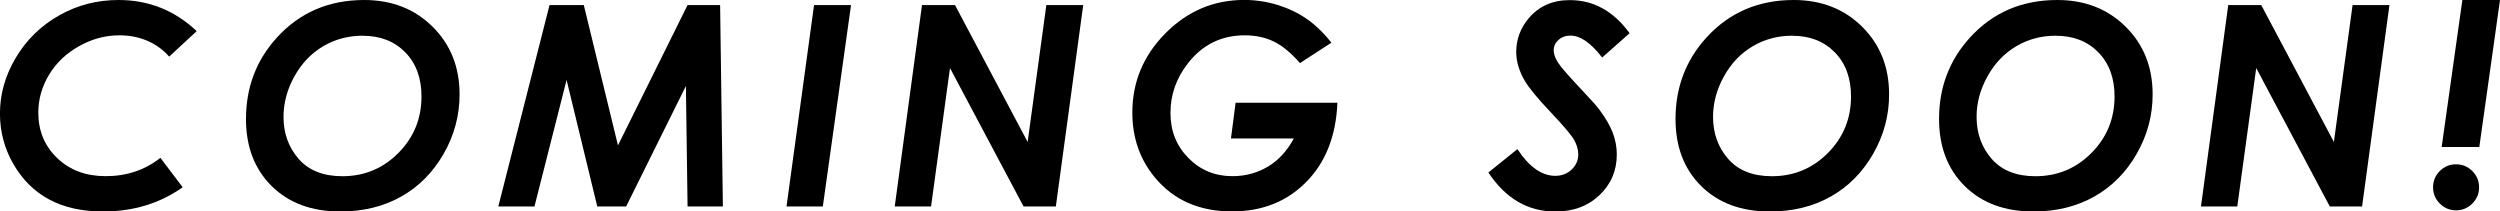
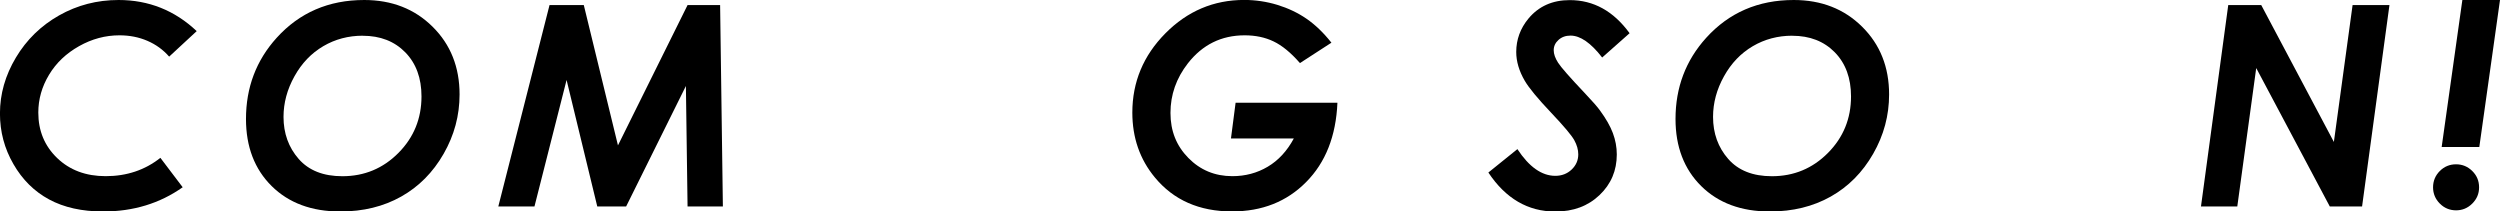
<svg xmlns="http://www.w3.org/2000/svg" id="_レイヤー_1" data-name="レイヤー_1" viewBox="0 0 452.98 38.32">
  <path d="M35.64,5.64l-4.99,4.62c-1.08-1.24-2.39-2.19-3.94-2.86-1.55-.67-3.24-1-5.06-1-2.55,0-4.99.65-7.32,1.96-2.33,1.31-4.15,3.03-5.44,5.18-1.3,2.15-1.95,4.44-1.95,6.86,0,3.3,1.14,6.05,3.42,8.24,2.28,2.19,5.21,3.28,8.78,3.28,3.82,0,7.13-1.11,9.92-3.32l4.04,5.33c-4.15,2.93-8.95,4.39-14.41,4.39-3.84,0-7.1-.73-9.79-2.18-2.69-1.45-4.85-3.59-6.47-6.41-1.63-2.82-2.44-5.87-2.44-9.17,0-3.52.96-6.9,2.89-10.13,1.93-3.23,4.54-5.78,7.83-7.64,3.29-1.86,6.88-2.79,10.77-2.79,5.46,0,10.18,1.88,14.16,5.64Z" />
  <path d="M65.98,0c5.01,0,9.14,1.61,12.4,4.84,3.26,3.22,4.89,7.32,4.89,12.28,0,3.8-.96,7.39-2.89,10.75-1.93,3.37-4.49,5.95-7.69,7.75s-6.88,2.7-11.03,2.7c-5.19,0-9.34-1.54-12.44-4.61s-4.65-7.13-4.65-12.15c0-5.71,1.85-10.61,5.56-14.71,4.13-4.56,9.42-6.85,15.85-6.85ZM65.73,6.47c-2.61,0-5,.63-7.16,1.9s-3.9,3.08-5.22,5.46c-1.32,2.37-1.98,4.82-1.98,7.35,0,2.99.92,5.53,2.75,7.62s4.47,3.13,7.91,3.13c3.99,0,7.37-1.41,10.16-4.22,2.79-2.81,4.18-6.23,4.18-10.24,0-3.32-.98-5.99-2.94-7.99-1.96-2-4.53-3-7.7-3Z" />
  <path d="M99.57.92h6.21l6.19,25.42L124.58.92h5.9l.5,36.49h-6.4l-.3-21.83-10.83,21.83h-5.23l-5.56-22.92-5.82,22.92h-6.55L99.57.92Z" />
-   <path d="M147.5.92h6.7l-5.11,36.49h-6.58L147.5.92Z" />
-   <path d="M167.06.92h5.98l13.16,24.8,3.39-24.8h6.68l-4.96,36.49h-5.85l-13.33-25.08-3.43,25.08h-6.58L167.06.92Z" />
  <path d="M241.25,7.73l-5.71,3.7c-1.65-1.89-3.25-3.2-4.79-3.93-1.54-.74-3.28-1.1-5.23-1.1-4.22,0-7.65,1.7-10.29,5.08-2.1,2.7-3.15,5.69-3.15,8.98s1.08,5.96,3.24,8.16c2.16,2.2,4.82,3.3,7.97,3.3,2.35,0,4.49-.57,6.41-1.71,1.93-1.14,3.5-2.84,4.73-5.12h-11.39l.84-6.47h18.45c-.26,6.04-2.15,10.83-5.67,14.37-3.51,3.55-7.99,5.32-13.43,5.32-5.92,0-10.58-2.05-13.97-6.15-2.73-3.29-4.09-7.21-4.09-11.76,0-5.54,2-10.33,5.99-14.36,3.99-4.03,8.75-6.05,14.28-6.05,2.05,0,4.05.3,6,.89,1.95.6,3.71,1.43,5.28,2.51,1.57,1.08,3.08,2.52,4.51,4.33Z" />
  <path d="M295.29,6l-4.99,4.42c-2.05-2.65-3.96-3.97-5.73-3.97-.88,0-1.6.26-2.18.78-.58.52-.87,1.15-.87,1.87,0,.68.26,1.43.79,2.26.53.83,2.13,2.65,4.81,5.48,1.42,1.5,2.36,2.57,2.8,3.2,1.07,1.46,1.85,2.82,2.32,4.08s.71,2.55.71,3.86c0,2.93-1.04,5.38-3.13,7.37s-4.75,2.98-8.01,2.98c-4.96,0-9-2.36-12.13-7.07l5.26-4.24c2.12,3.22,4.41,4.84,6.87,4.84,1.17,0,2.16-.38,2.96-1.14.8-.76,1.2-1.68,1.2-2.75,0-.84-.24-1.7-.73-2.58-.49-.88-1.88-2.53-4.18-4.96-2.43-2.56-4.03-4.5-4.79-5.8-1.03-1.77-1.54-3.51-1.54-5.21,0-2.25.74-4.27,2.21-6.05,1.85-2.23,4.35-3.35,7.49-3.35,4.32,0,7.93,2,10.84,6Z" />
  <path d="M325,0c5.01,0,9.14,1.61,12.4,4.84,3.26,3.22,4.89,7.32,4.89,12.28,0,3.8-.96,7.39-2.89,10.75-1.93,3.37-4.49,5.95-7.69,7.75s-6.88,2.7-11.03,2.7c-5.19,0-9.34-1.54-12.44-4.61s-4.65-7.13-4.65-12.15c0-5.71,1.85-10.61,5.56-14.71,4.13-4.56,9.42-6.85,15.85-6.85ZM324.75,6.47c-2.61,0-5,.63-7.16,1.9s-3.9,3.08-5.22,5.46c-1.32,2.37-1.98,4.82-1.98,7.35,0,2.99.92,5.53,2.75,7.62s4.47,3.13,7.91,3.13c3.99,0,7.37-1.41,10.16-4.22,2.79-2.81,4.18-6.23,4.18-10.24,0-3.32-.98-5.99-2.94-7.99-1.96-2-4.53-3-7.7-3Z" />
-   <path d="M372.75,0c5.01,0,9.14,1.61,12.4,4.84,3.26,3.22,4.89,7.32,4.89,12.28,0,3.8-.96,7.39-2.89,10.75-1.93,3.37-4.49,5.95-7.69,7.75s-6.88,2.7-11.03,2.7c-5.19,0-9.34-1.54-12.44-4.61s-4.65-7.13-4.65-12.15c0-5.71,1.85-10.61,5.56-14.71,4.13-4.56,9.42-6.85,15.85-6.85ZM372.5,6.47c-2.61,0-5,.63-7.16,1.9s-3.9,3.08-5.22,5.46c-1.32,2.37-1.98,4.82-1.98,7.35,0,2.99.92,5.53,2.75,7.62s4.47,3.13,7.91,3.13c3.99,0,7.37-1.41,10.16-4.22,2.79-2.81,4.18-6.23,4.18-10.24,0-3.32-.98-5.99-2.94-7.99-1.96-2-4.53-3-7.7-3Z" />
  <path d="M403.74.92h5.98l13.16,24.8,3.39-24.8h6.68l-4.96,36.49h-5.85l-13.33-25.08-3.43,25.08h-6.58l4.94-36.49Z" />
  <path d="M445.02,29.77c1.14,0,2.12.41,2.94,1.22.82.81,1.23,1.79,1.23,2.95s-.41,2.12-1.23,2.94-1.8,1.23-2.94,1.23-2.14-.41-2.95-1.23c-.81-.82-1.22-1.8-1.22-2.94s.41-2.14,1.22-2.95c.81-.81,1.79-1.22,2.95-1.22ZM446.16,0h6.82l-3.75,26.64h-6.82l3.75-26.64Z" />
</svg>